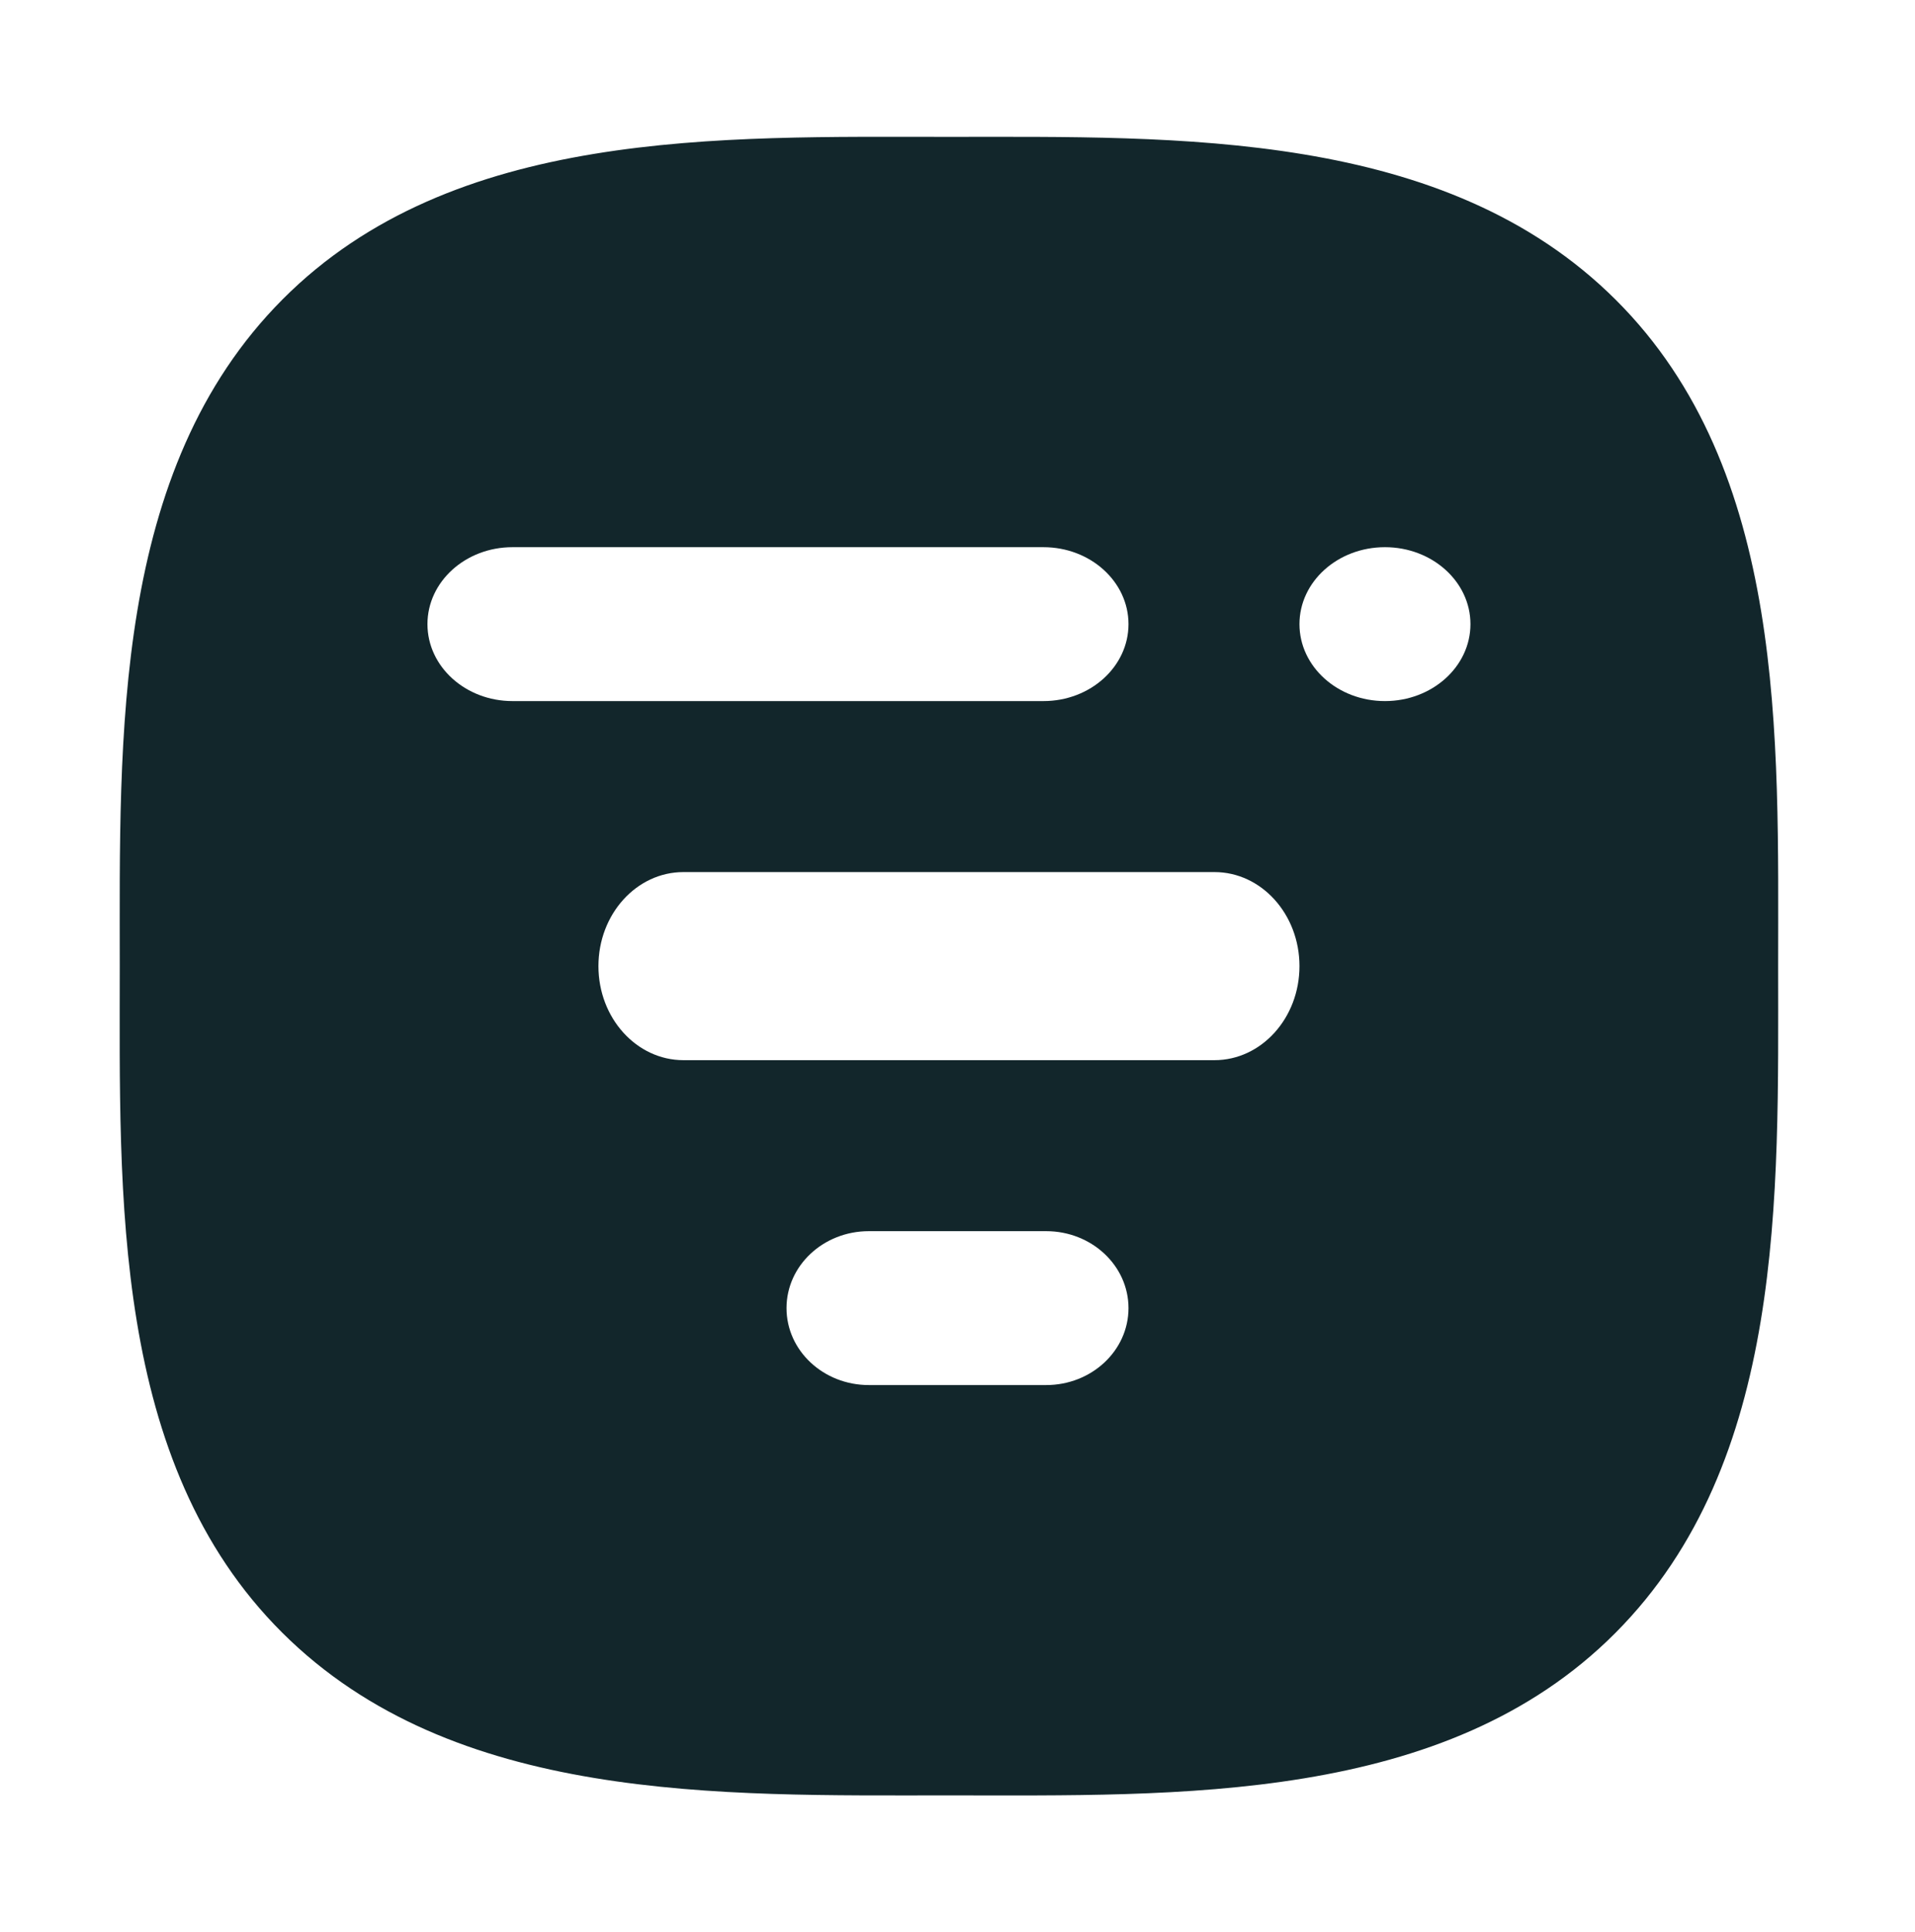
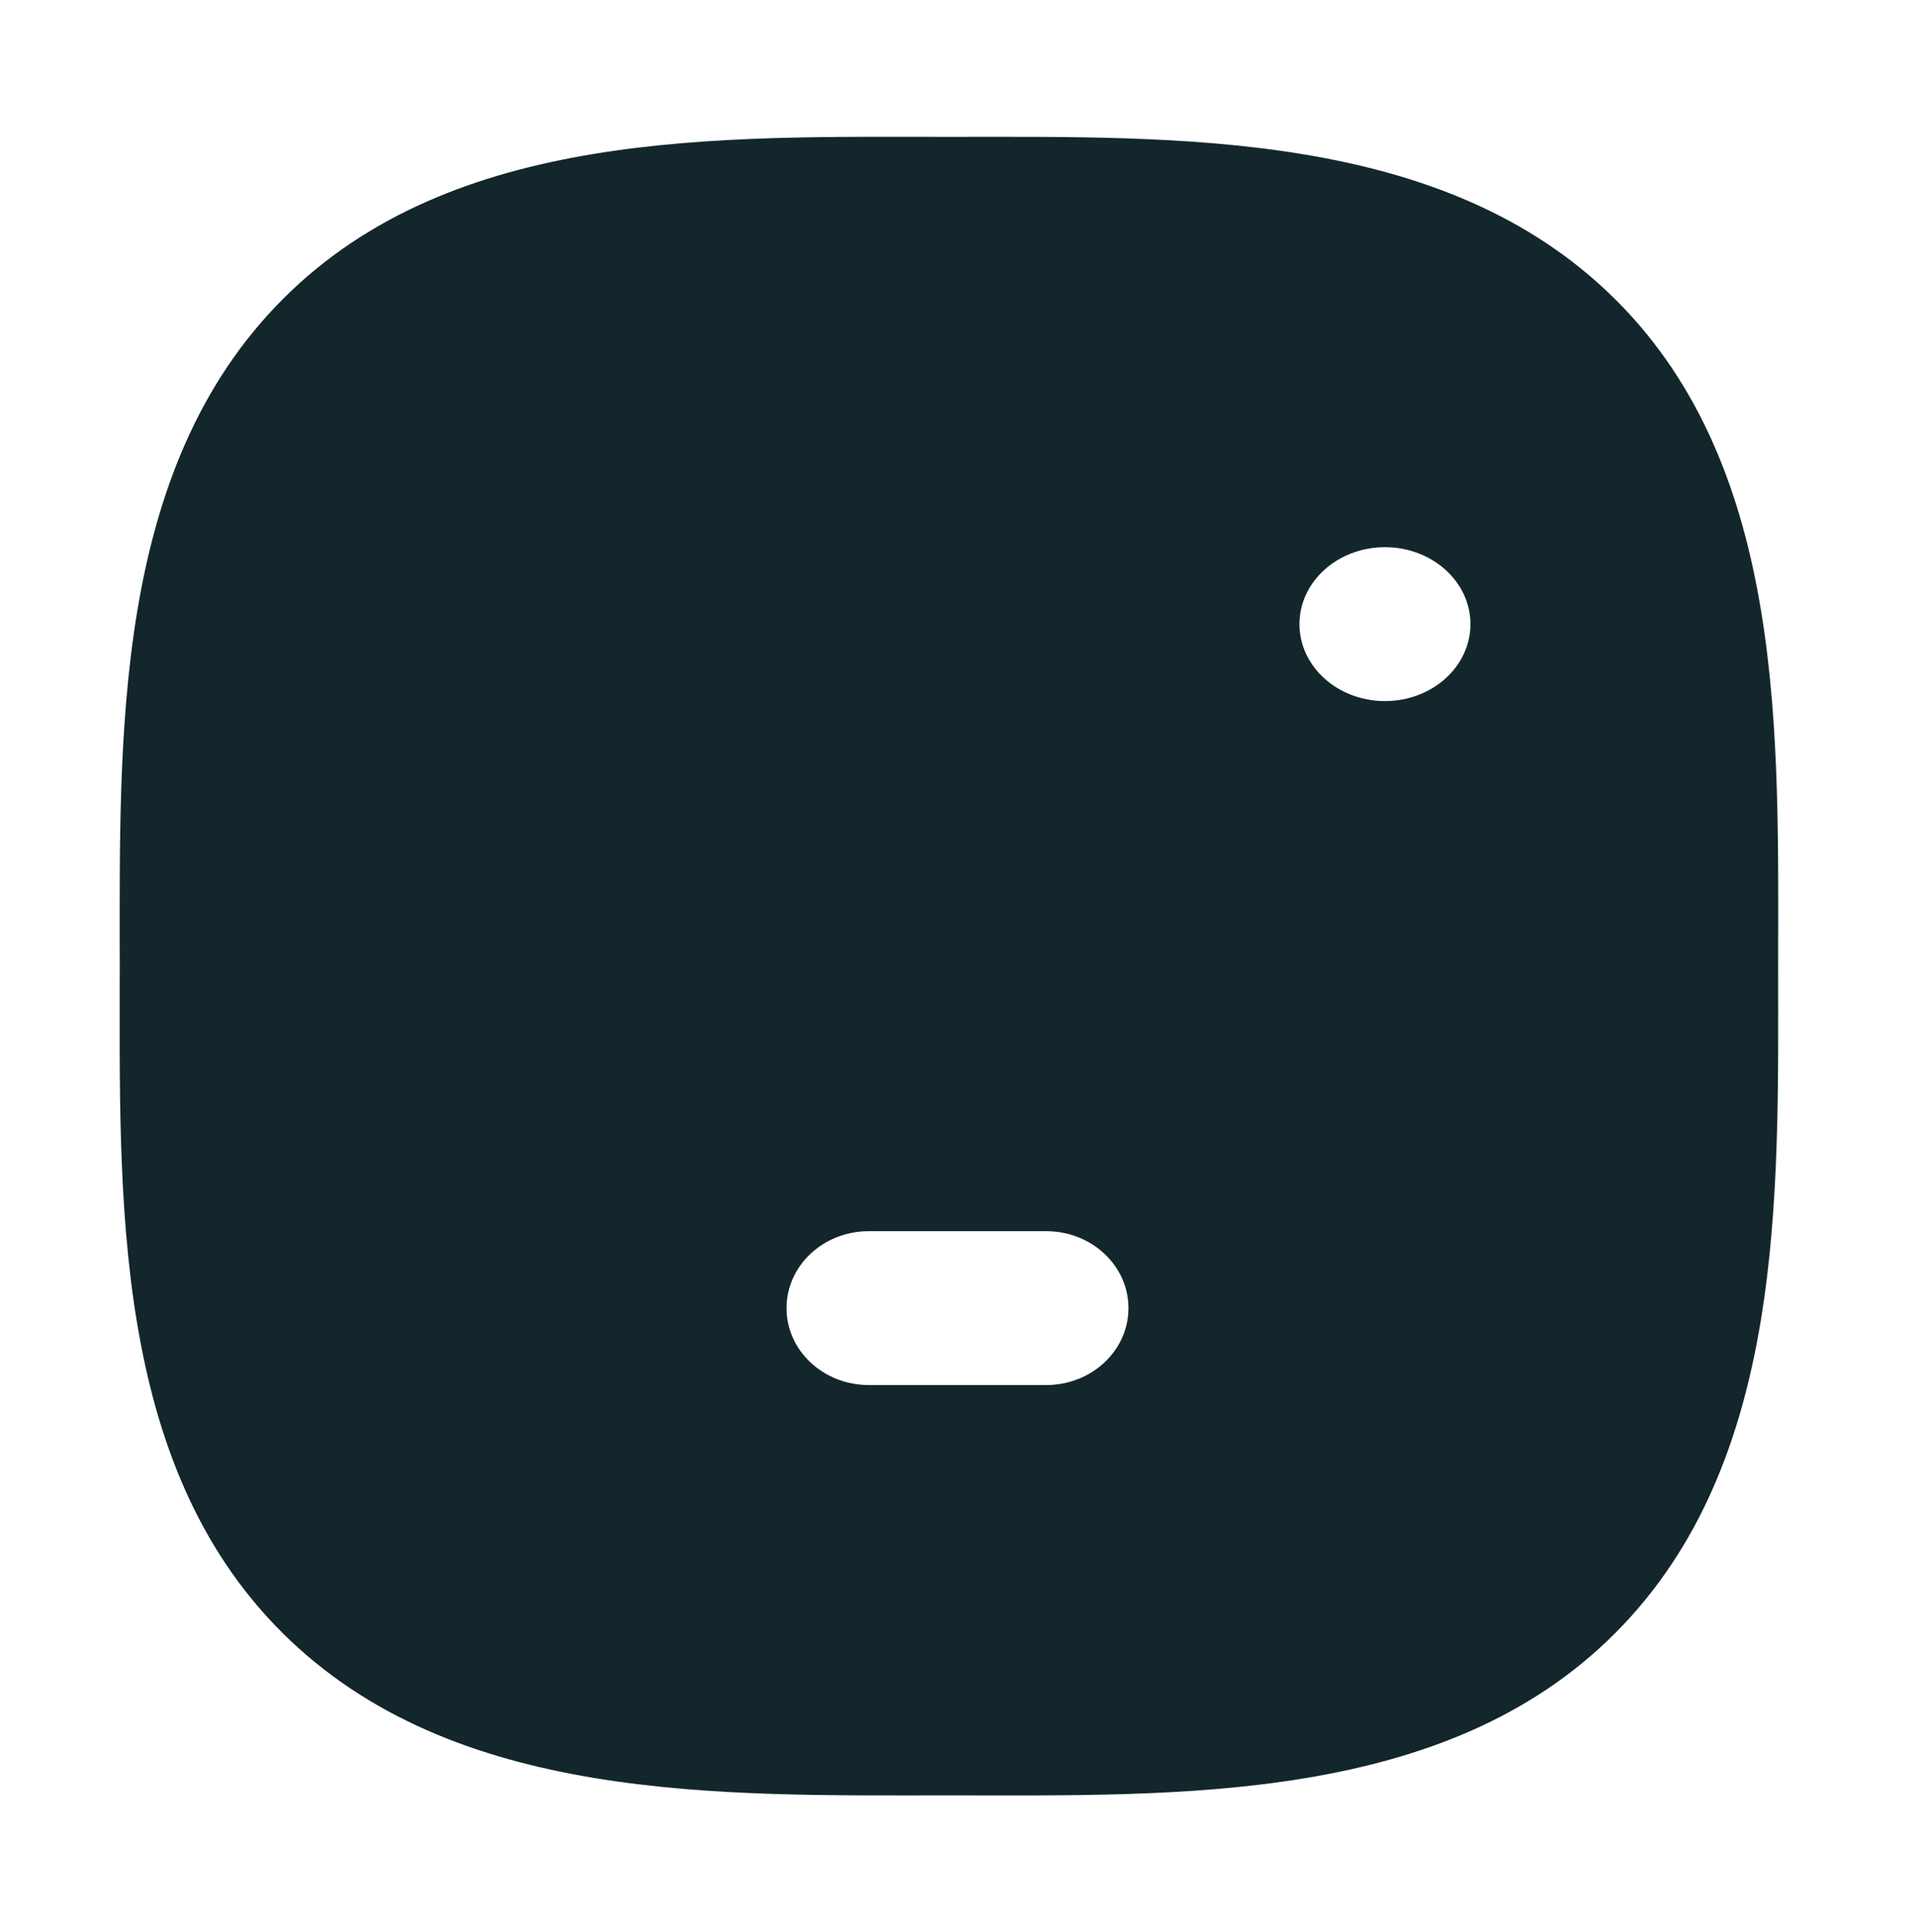
<svg xmlns="http://www.w3.org/2000/svg" width="112" height="113" viewBox="0 0 112 113" fill="none">
  <path d="M112 0H0V113H112V0Z" fill="white" />
  <path d="M103.996 56.5C103.996 69.896 104.445 85.496 94.473 95.5C84.504 105.505 68.895 104.996 55.5 104.996C42.104 104.996 26.504 105.445 16.5 95.474C6.496 85.504 7.004 69.896 7.004 56.5C7.004 43.105 6.563 27.504 16.534 17.5C26.504 7.496 42.113 8.004 55.5 8.004C68.887 8.004 84.495 7.563 94.499 17.534C104.504 27.504 103.996 43.113 103.996 56.5Z" fill="#12262B" />
-   <path d="M61.027 32H29.973C27.227 32 25 34.015 25 36.5C25 38.985 27.227 41 29.973 41H61.027C63.773 41 66 38.985 66 36.5C66 34.015 63.773 32 61.027 32Z" fill="white" />
-   <path d="M71.027 51H39.973C37.227 51 35 53.462 35 56.5C35 59.538 37.227 62 39.973 62H71.027C73.774 62 76 59.538 76 56.5C76 53.462 73.774 51 71.027 51Z" fill="white" />
  <path d="M61.187 72H50.813C48.155 72 46 74.015 46 76.5C46 78.986 48.155 81 50.813 81H61.187C63.845 81 66 78.986 66 76.5C66 74.015 63.845 72 61.187 72Z" fill="white" />
  <path d="M86 36.5C86 34.015 83.761 32 81 32C78.238 32 76 34.015 76 36.5C76 38.985 78.238 41 81 41C83.761 41 86 38.985 86 36.5Z" fill="white" />
</svg>